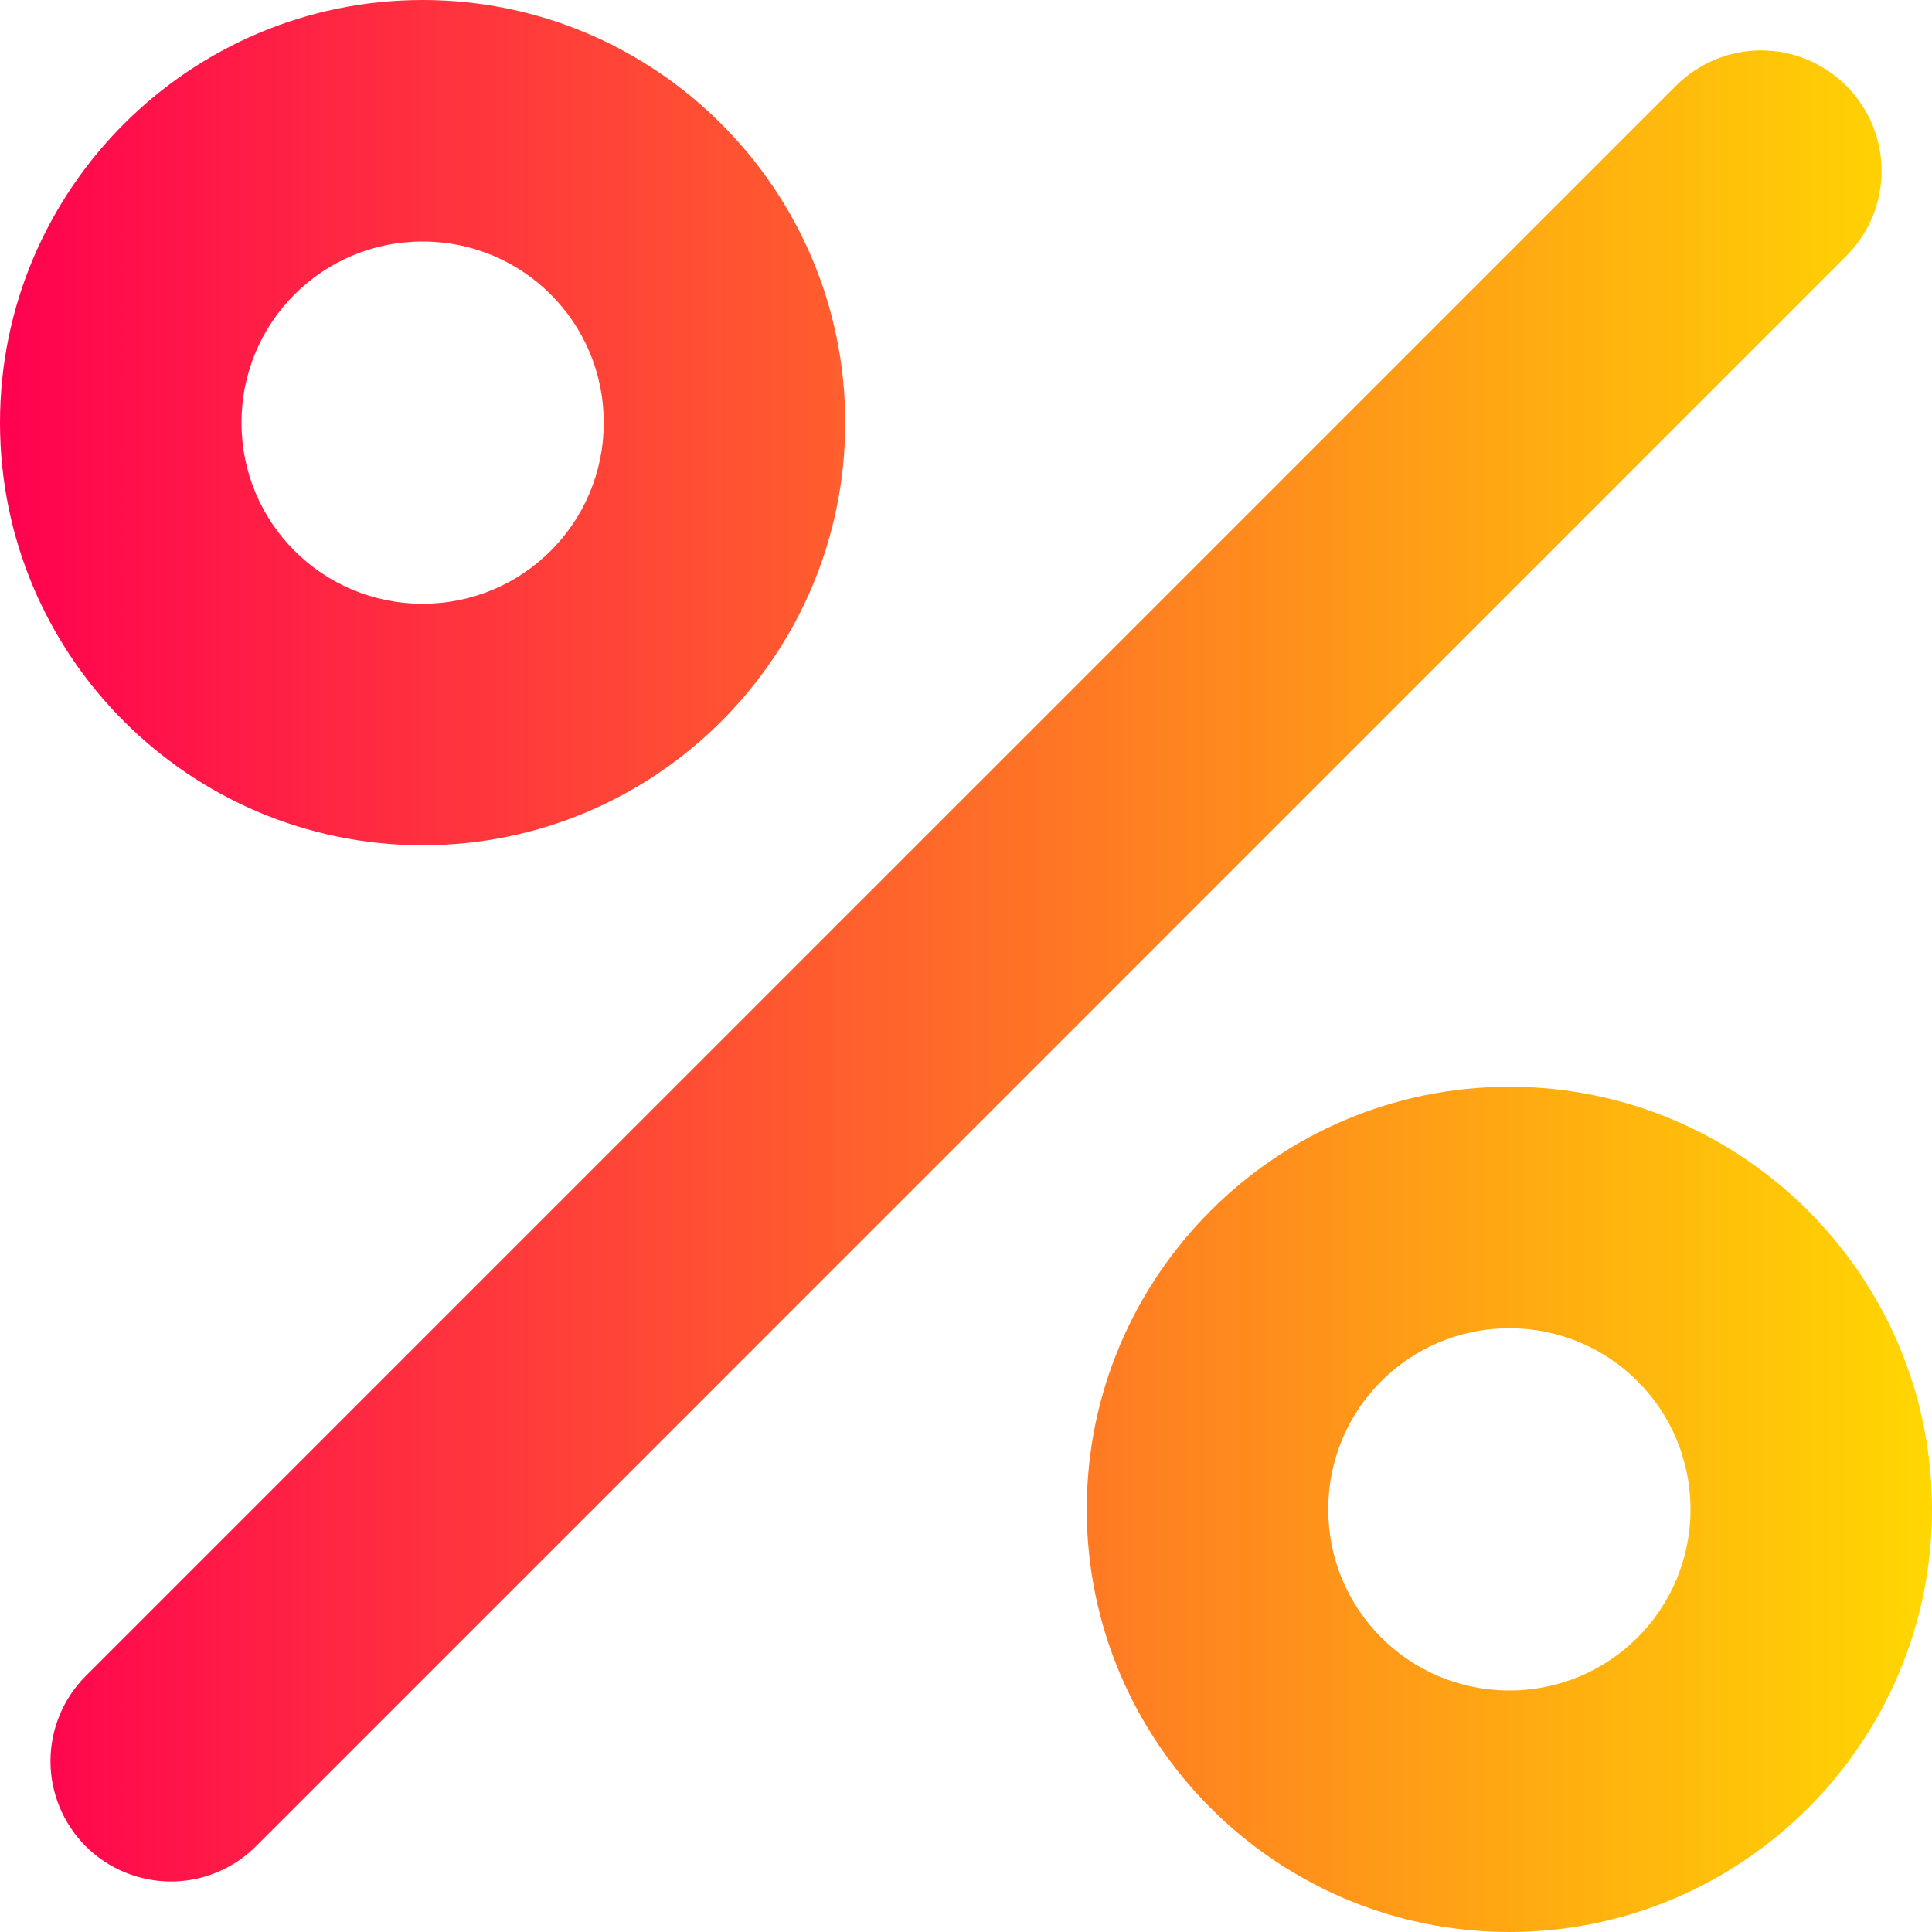
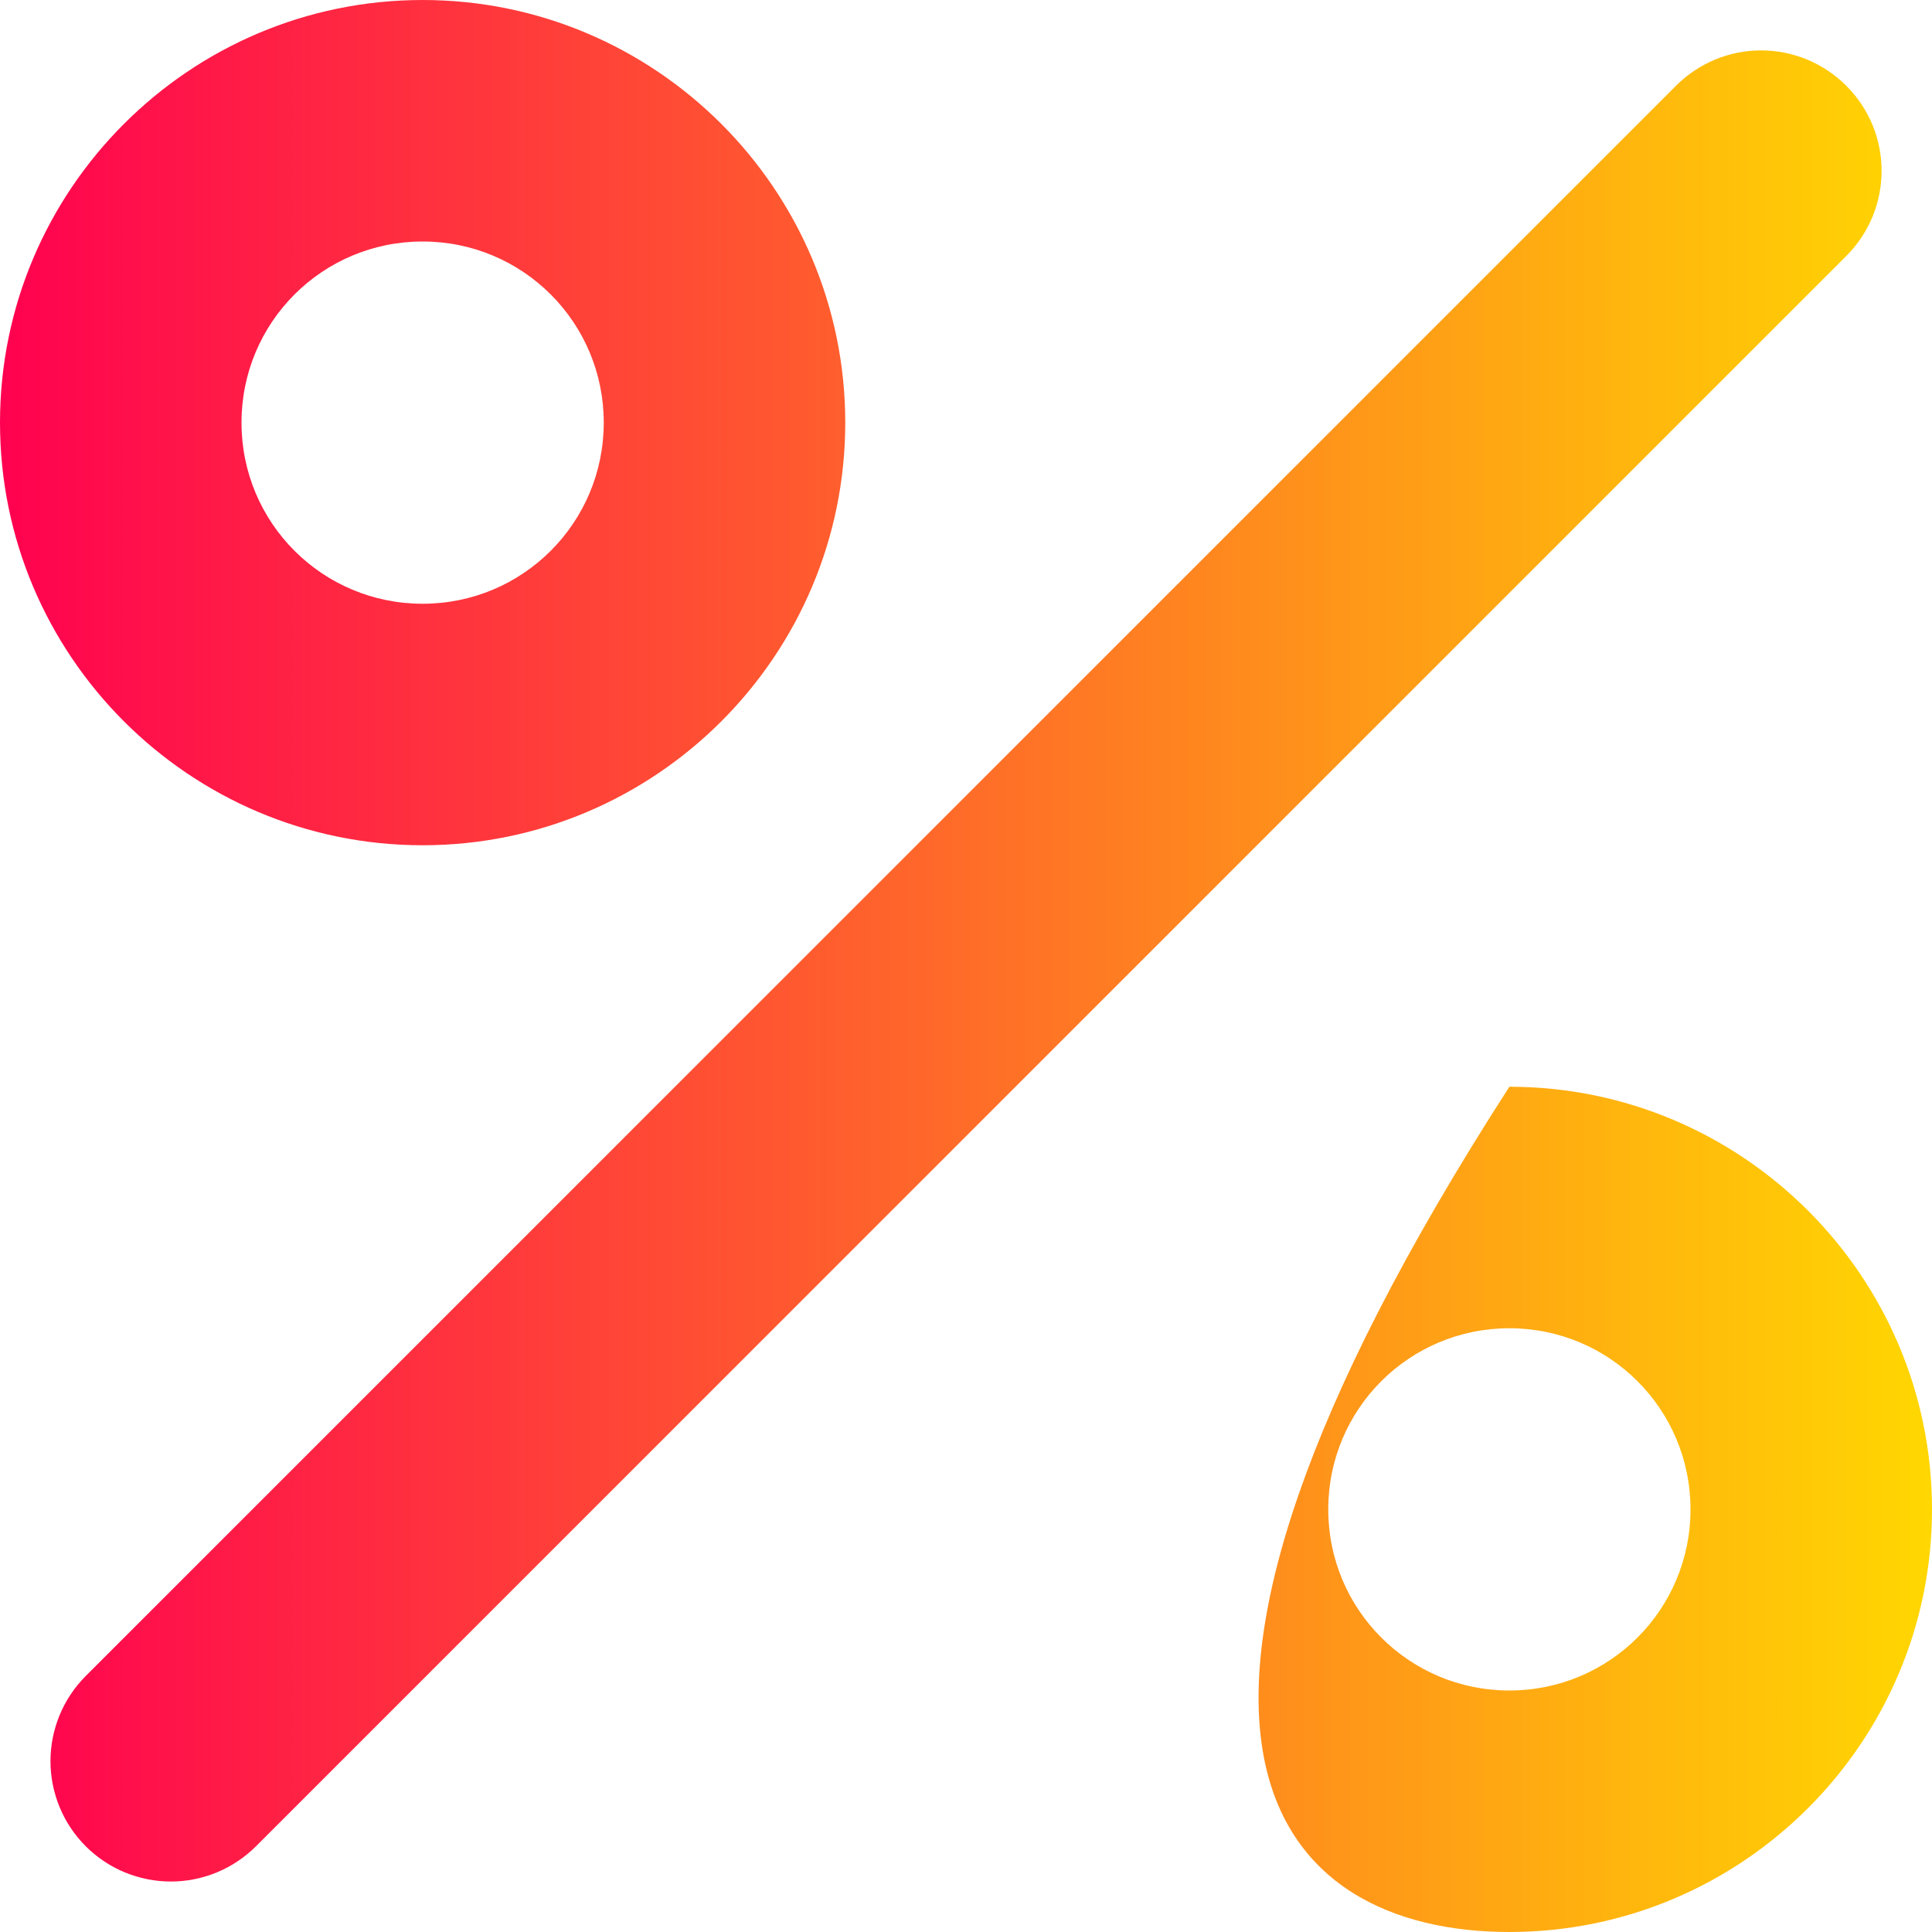
<svg xmlns="http://www.w3.org/2000/svg" width="24" height="24" viewBox="0 0 24 24" fill="none">
-   <path d="M5.25 0C2.355 0 0 2.355 0 5.25C0 8.145 2.355 10.5 5.25 10.5C8.145 10.5 10.5 8.145 10.5 5.25C10.5 2.355 8.145 0 5.25 0ZM5.25 7.5C4.005 7.5 3 6.495 3 5.25C3 4.005 4.005 3 5.25 3C6.495 3 7.5 4.005 7.5 5.25C7.5 6.495 6.495 7.5 5.25 7.5ZM18.75 13.5C15.855 13.5 13.5 15.855 13.5 18.75C13.5 21.645 15.855 24 18.75 24C21.645 24 24 21.645 24 18.75C24 15.855 21.645 13.5 18.75 13.5ZM18.75 21C17.505 21 16.5 19.995 16.5 18.75C16.5 17.505 17.505 16.5 18.75 16.5C19.995 16.5 21 17.505 21 18.75C21 19.995 19.995 21 18.75 21ZM22.935 1.065C23.52 1.65 23.52 2.595 22.935 3.18L3.18 22.935C3.041 23.074 2.876 23.184 2.695 23.259C2.513 23.334 2.319 23.373 2.123 23.373C1.926 23.373 1.732 23.334 1.55 23.259C1.369 23.184 1.204 23.074 1.065 22.935C0.926 22.796 0.816 22.631 0.741 22.45C0.666 22.268 0.627 22.074 0.627 21.878C0.627 21.681 0.666 21.487 0.741 21.305C0.816 21.124 0.926 20.959 1.065 20.82L20.82 1.065C20.959 0.926 21.124 0.816 21.305 0.74C21.486 0.665 21.681 0.626 21.878 0.626C22.074 0.626 22.268 0.665 22.45 0.74C22.631 0.816 22.796 0.926 22.935 1.065Z" fill="url(#paint0_linear_40_292)" />
+   <path d="M5.25 0C2.355 0 0 2.355 0 5.25C0 8.145 2.355 10.5 5.25 10.5C8.145 10.5 10.5 8.145 10.5 5.25C10.5 2.355 8.145 0 5.25 0ZM5.25 7.5C4.005 7.5 3 6.495 3 5.25C3 4.005 4.005 3 5.25 3C6.495 3 7.5 4.005 7.5 5.25C7.5 6.495 6.495 7.5 5.25 7.5ZM18.75 13.5C13.5 21.645 15.855 24 18.75 24C21.645 24 24 21.645 24 18.75C24 15.855 21.645 13.5 18.75 13.5ZM18.75 21C17.505 21 16.5 19.995 16.5 18.75C16.5 17.505 17.505 16.5 18.75 16.5C19.995 16.5 21 17.505 21 18.75C21 19.995 19.995 21 18.75 21ZM22.935 1.065C23.52 1.65 23.52 2.595 22.935 3.18L3.18 22.935C3.041 23.074 2.876 23.184 2.695 23.259C2.513 23.334 2.319 23.373 2.123 23.373C1.926 23.373 1.732 23.334 1.55 23.259C1.369 23.184 1.204 23.074 1.065 22.935C0.926 22.796 0.816 22.631 0.741 22.45C0.666 22.268 0.627 22.074 0.627 21.878C0.627 21.681 0.666 21.487 0.741 21.305C0.816 21.124 0.926 20.959 1.065 20.82L20.82 1.065C20.959 0.926 21.124 0.816 21.305 0.74C21.486 0.665 21.681 0.626 21.878 0.626C22.074 0.626 22.268 0.665 22.45 0.74C22.631 0.816 22.796 0.926 22.935 1.065Z" fill="url(#paint0_linear_40_292)" />
  <defs>
    <linearGradient id="paint0_linear_40_292" x1="0" y1="12" x2="24" y2="12" gradientUnits="userSpaceOnUse">
      <stop stop-color="#FF0150" />
      <stop offset="1" stop-color="#FFD701" />
    </linearGradient>
  </defs>
</svg>